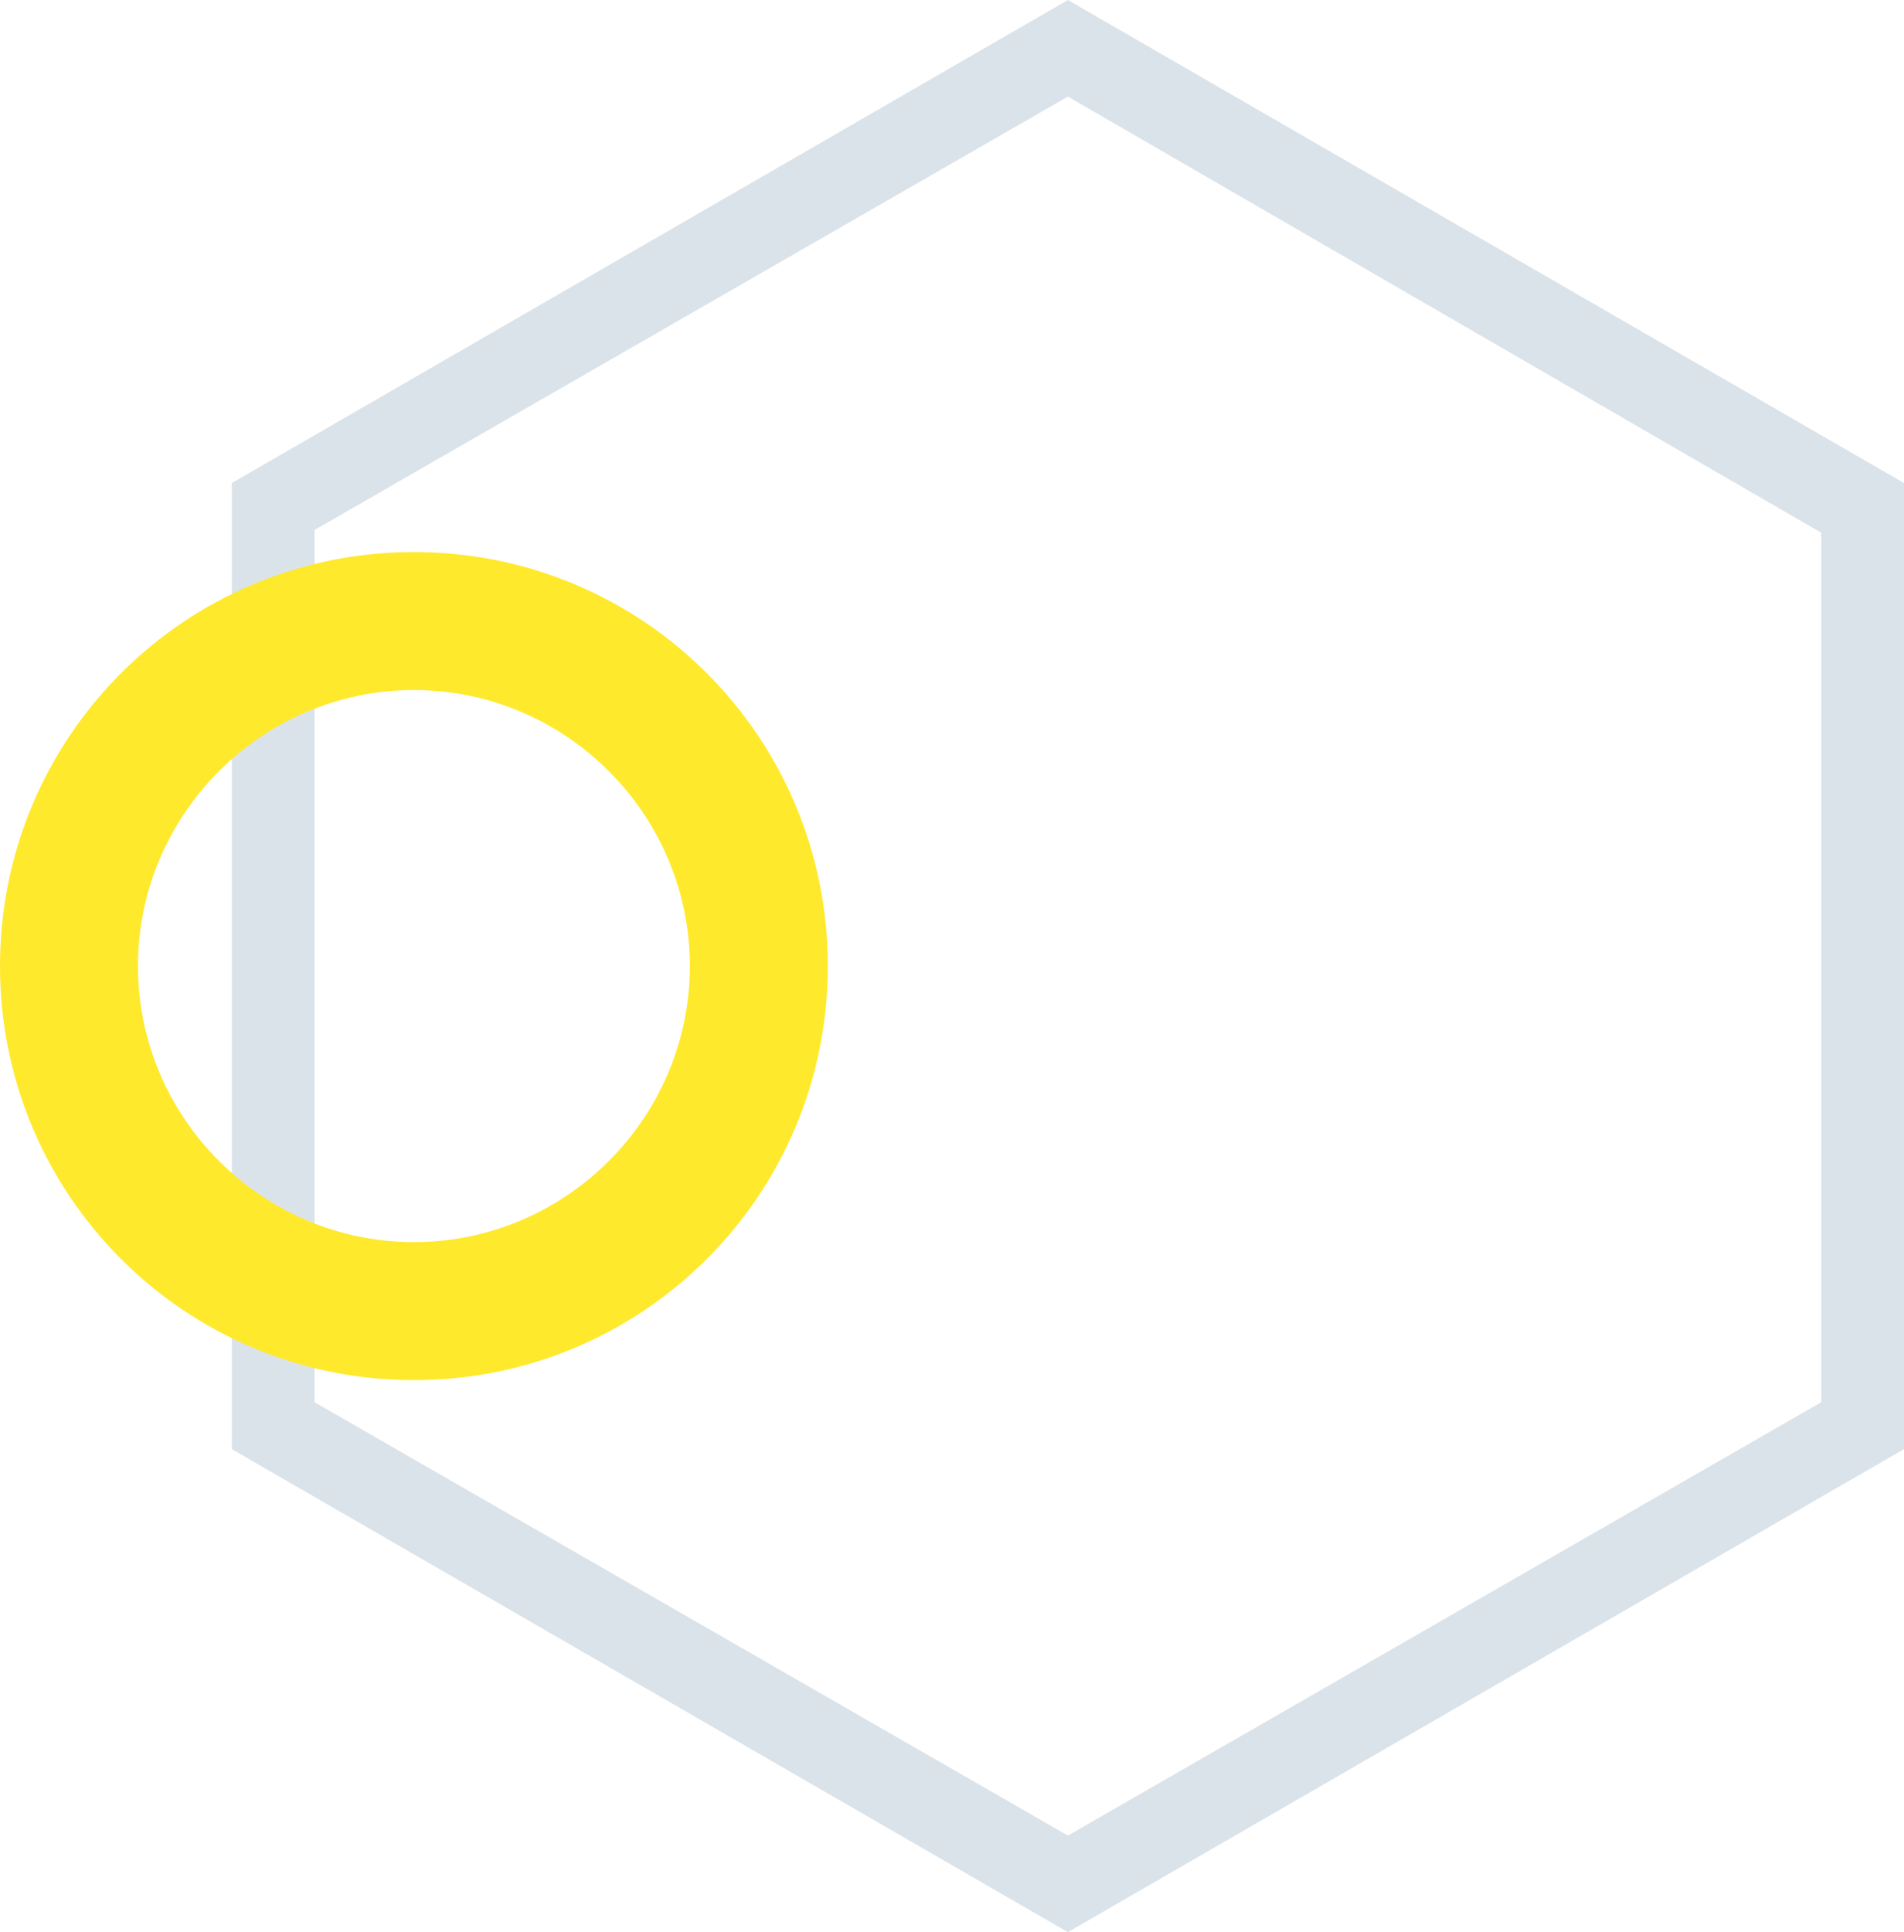
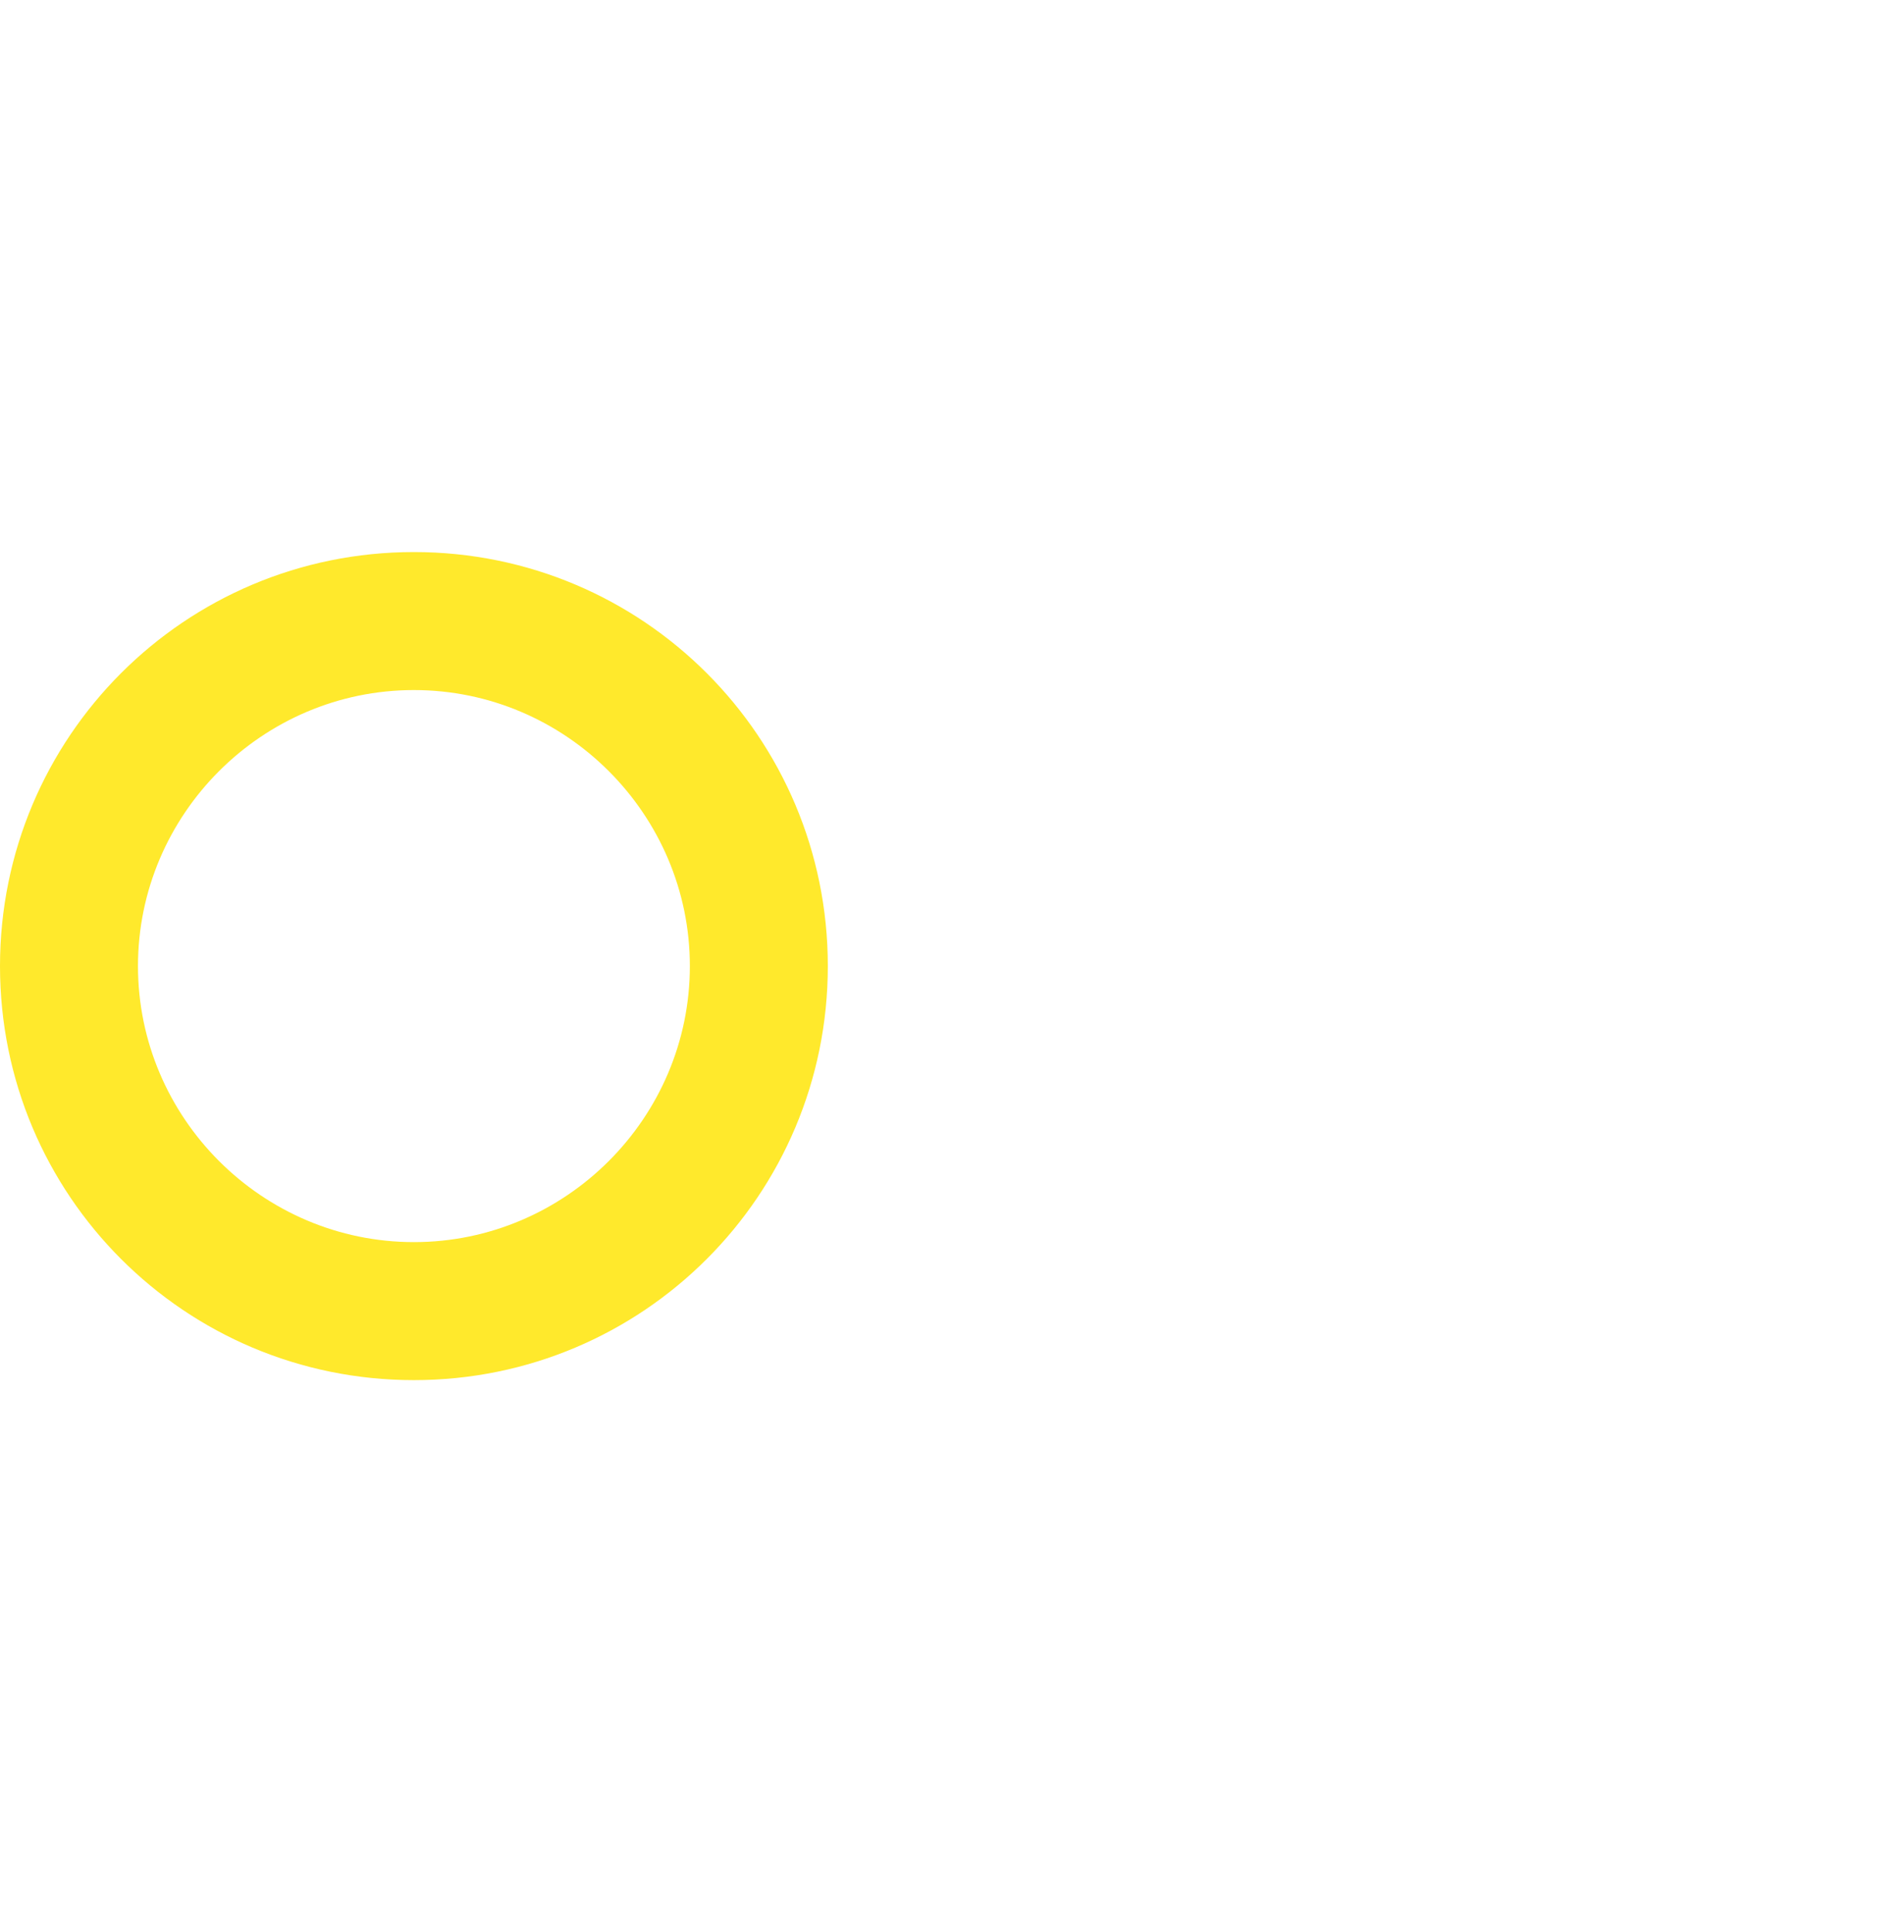
<svg xmlns="http://www.w3.org/2000/svg" version="1.1" id="Layer_1" x="0px" y="0px" viewBox="0 0 69 70" style="enable-background:new 0 0 69 70;" xml:space="preserve">
  <style type="text/css">
	.st0{fill:#DBE3EA;}
	.st1{fill:#FFE92C;}
</style>
  <g>
-     <path class="st0" d="M38.7,3.5L66,19.3v31.5L38.7,66.5L11.4,50.8V19.2L38.7,3.5 M38.7,0L8.4,17.5v35L38.7,70L69,52.5v-35L38.7,0   L38.7,0z" />
-   </g>
+     </g>
  <path class="st1" d="M15,25c5.5,0,10,4.5,10,10s-4.5,10-10,10S5,40.5,5,35S9.5,25,15,25 M15,20C6.7,20,0,26.7,0,35s6.7,15,15,15  s15-6.7,15-15S23.3,20,15,20L15,20z" />
</svg>